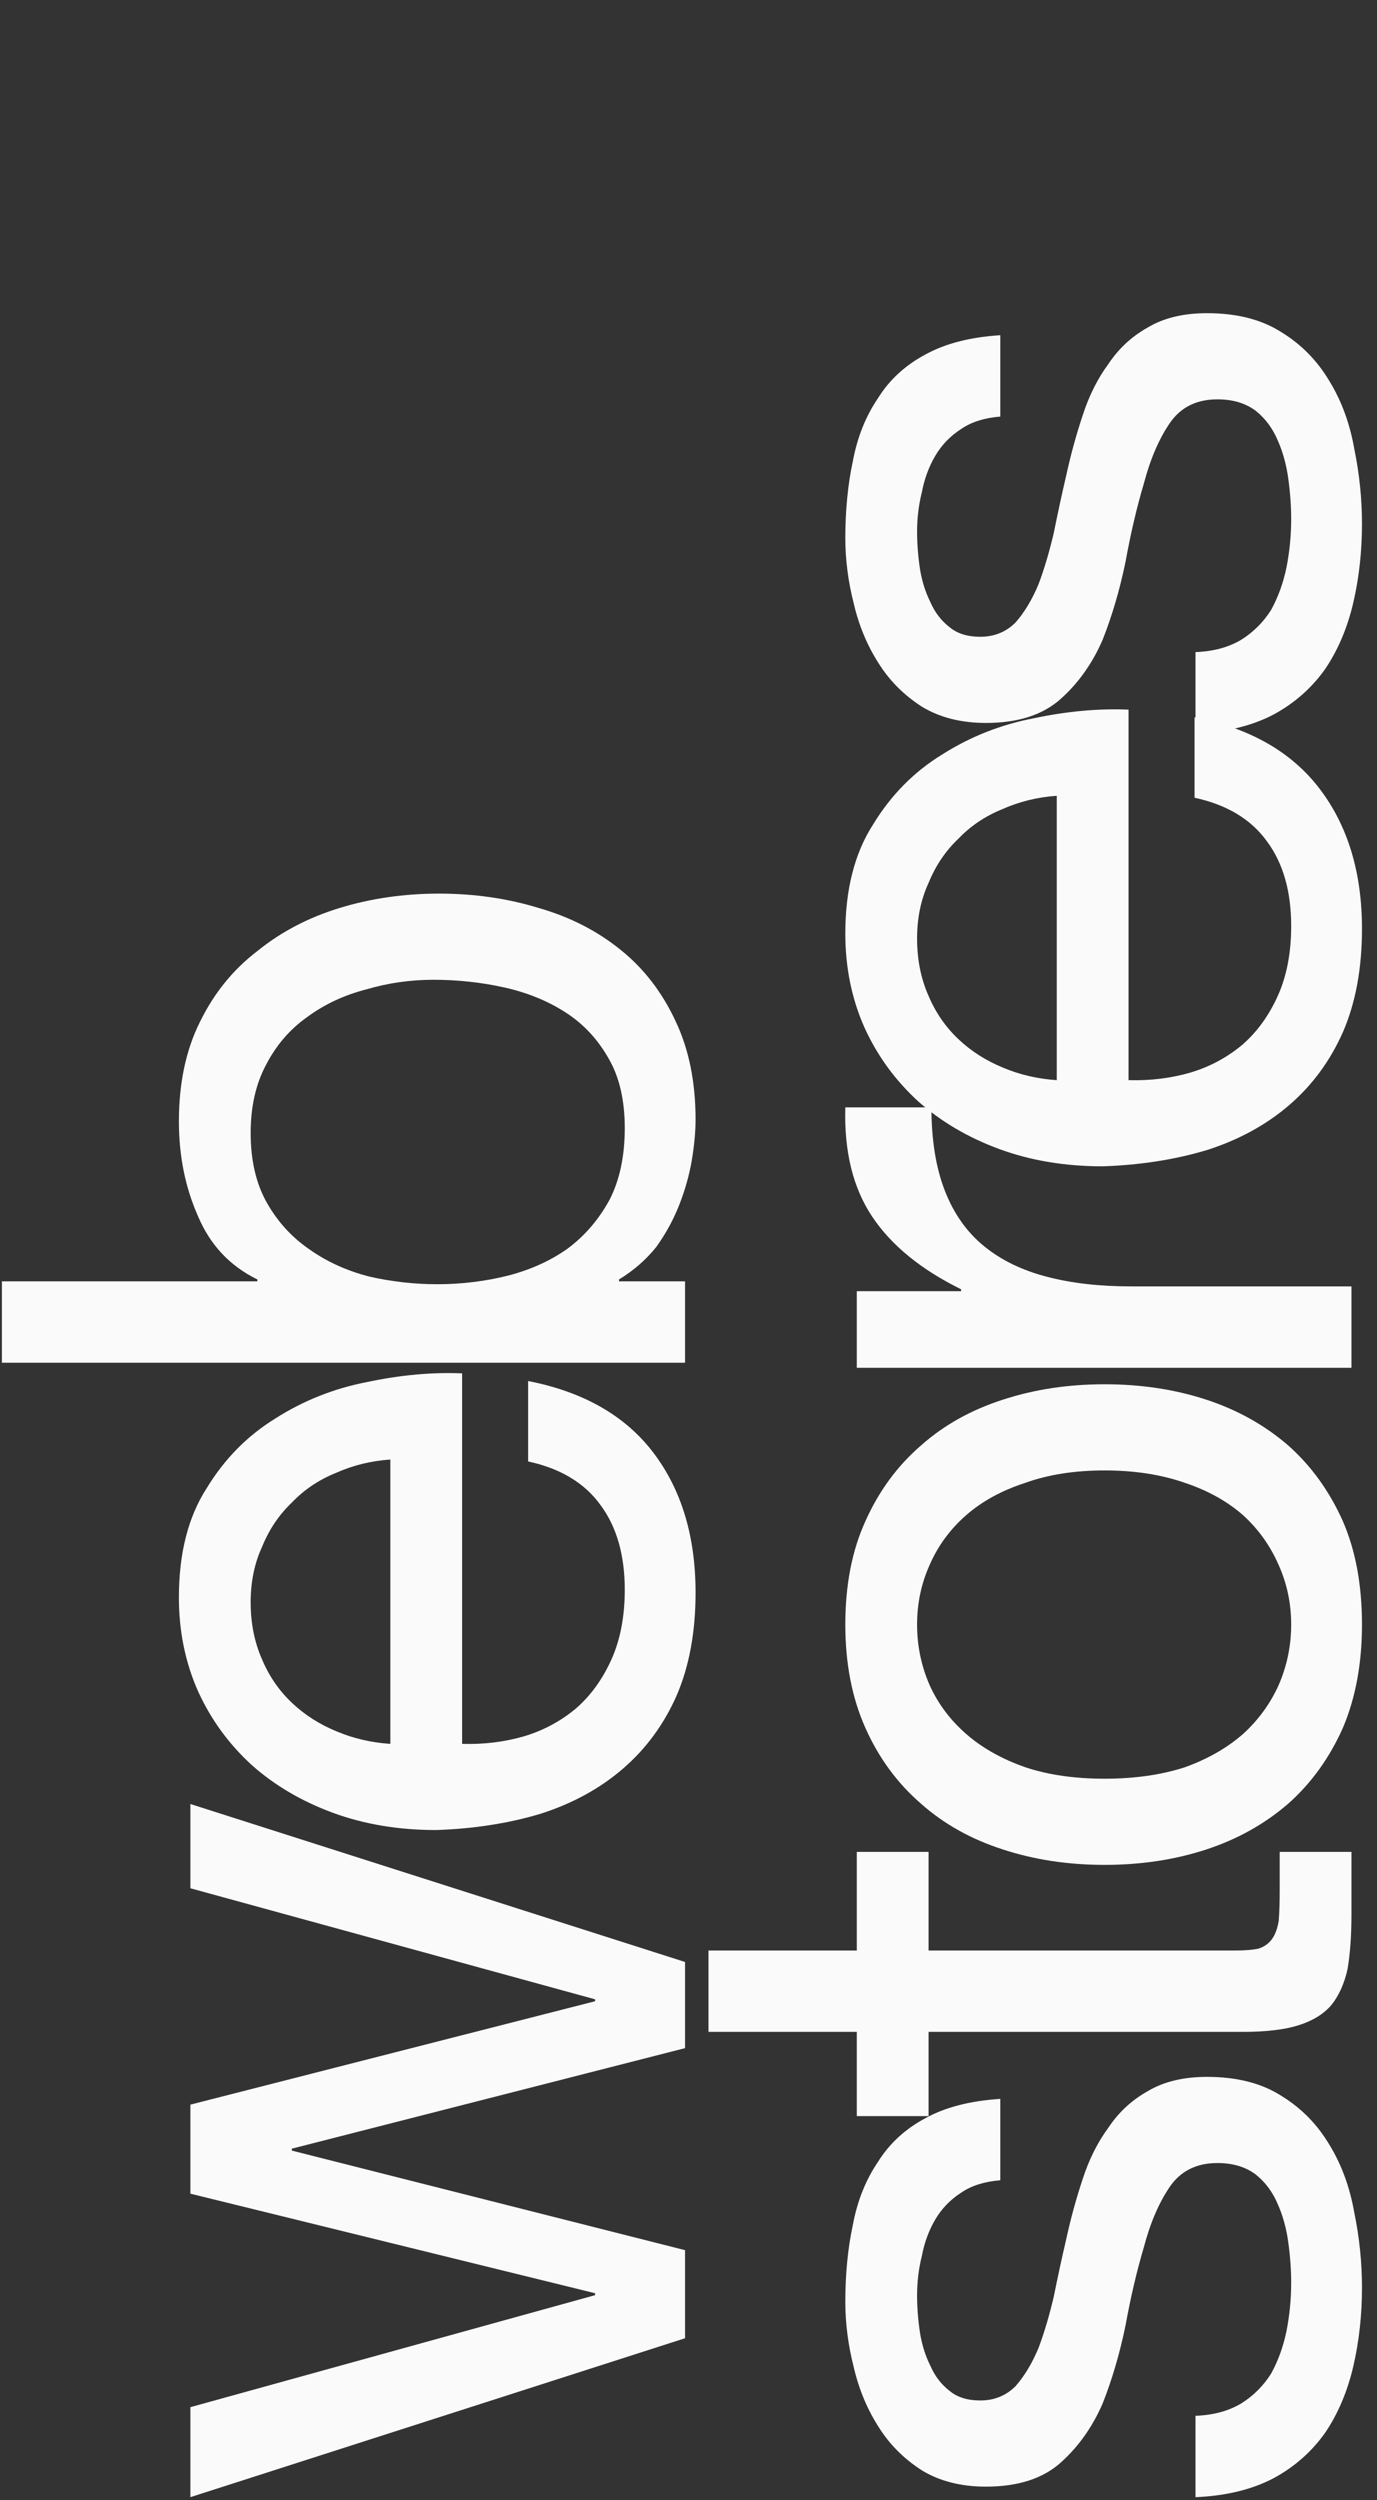
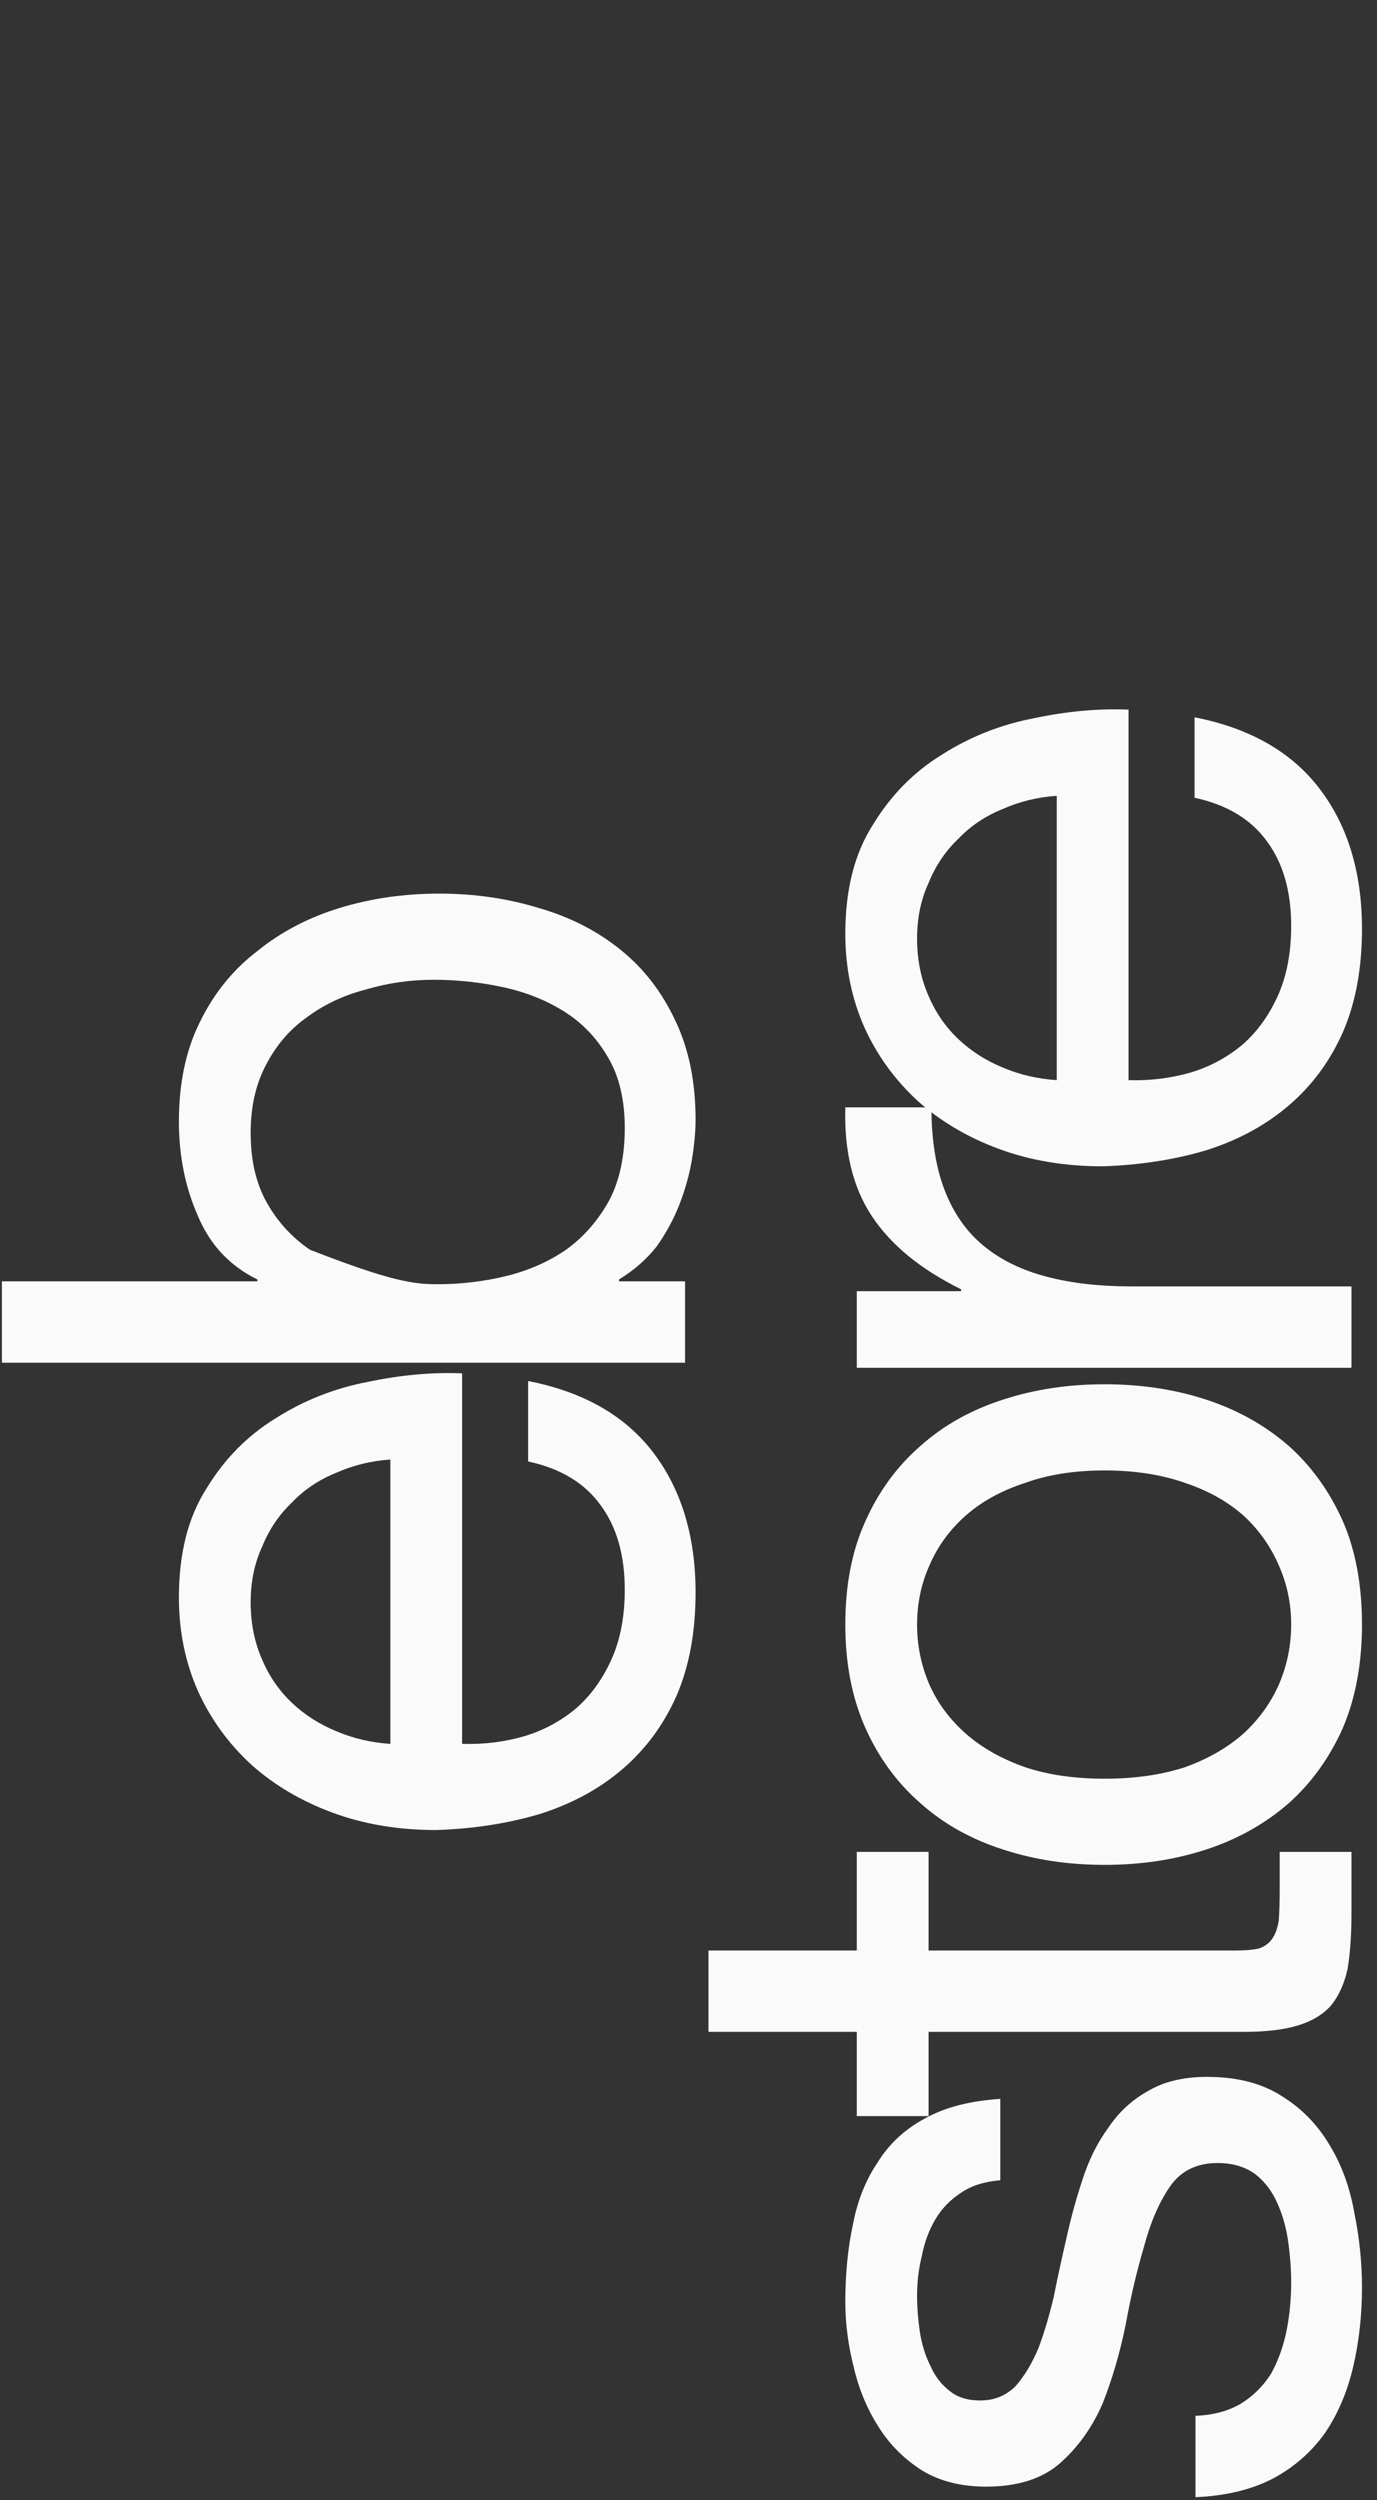
<svg xmlns="http://www.w3.org/2000/svg" width="426" height="773" viewBox="0 0 426 773" fill="none">
  <rect x="0" y="0" width="426" height="773" fill="#333333" stroke="none" />
-   <path d="M211.93 606.594V633.234L90.274 664.314V664.906L211.93 695.69V722.922L58.898 772.058V744.234L184.106 709.602V709.01L58.898 678.226V650.698L184.106 618.73V618.138L58.898 583.802V557.754L211.93 606.594Z" fill="#FAFAFA" />
  <path d="M120.762 451.25C114.842 451.644 109.218 453.026 103.89 455.394C98.562 457.564 94.023 460.623 90.274 464.57C86.327 468.319 83.269 472.858 81.098 478.186C78.73 483.316 77.546 489.039 77.546 495.354C77.546 501.866 78.73 507.786 81.098 513.114C83.269 518.244 86.327 522.684 90.274 526.434C94.221 530.183 98.858 533.143 104.186 535.314C109.317 537.484 114.842 538.767 120.762 539.162V451.25ZM163.386 426.978C180.554 430.332 193.479 437.732 202.162 449.178C210.845 460.623 215.186 475.028 215.186 492.394C215.186 504.628 213.213 515.284 209.266 524.362C205.319 533.242 199.794 540.74 192.69 546.858C185.586 552.975 177.101 557.612 167.234 560.77C157.367 563.73 146.613 565.407 134.97 565.802C123.327 565.802 112.671 564.026 103.002 560.474C93.333 556.922 84.946 551.988 77.842 545.674C70.738 539.162 65.213 531.564 61.266 522.882C57.319 514.002 55.346 504.332 55.346 493.874C55.346 480.258 58.207 469.01 63.93 460.13C69.455 451.052 76.559 443.85 85.242 438.522C93.925 432.996 103.397 429.247 113.658 427.274C123.919 425.103 133.687 424.215 142.962 424.61V539.162C149.671 539.359 156.085 538.57 162.202 536.794C168.122 535.018 173.45 532.156 178.186 528.21C182.725 524.263 186.375 519.231 189.138 513.114C191.901 506.996 193.282 499.794 193.282 491.506C193.282 480.85 190.815 472.167 185.882 465.458C180.949 458.551 173.45 454.012 163.386 451.842V426.978Z" fill="#FAFAFA" />
-   <path d="M0.586 421.321V396.161H79.618V395.569C71.133 391.425 65.015 384.913 61.266 376.033C57.319 367.153 55.346 357.385 55.346 346.729C55.346 334.889 57.517 324.628 61.858 315.945C66.199 307.065 72.119 299.764 79.618 294.041C86.919 288.121 95.405 283.681 105.074 280.721C114.743 277.761 125.005 276.281 135.858 276.281C146.711 276.281 156.973 277.761 166.642 280.721C176.311 283.484 184.797 287.825 192.098 293.745C199.202 299.468 204.826 306.769 208.97 315.649C213.114 324.332 215.186 334.495 215.186 346.137C215.186 349.887 214.791 354.129 214.002 358.865C213.213 363.404 211.93 367.943 210.154 372.481C208.378 377.02 206.01 381.361 203.05 385.505C199.893 389.452 196.045 392.807 191.506 395.569V396.161H211.93V421.321H0.586ZM134.082 302.921C126.978 302.921 120.071 303.908 113.362 305.881C106.455 307.657 100.338 310.519 95.01 314.465C89.682 318.215 85.439 323.148 82.282 329.265C79.125 335.185 77.546 342.191 77.546 350.281C77.546 358.767 79.223 365.969 82.578 371.889C85.933 377.809 90.373 382.644 95.898 386.393C101.226 390.143 107.343 392.905 114.25 394.681C121.157 396.26 128.162 397.049 135.266 397.049C142.765 397.049 150.066 396.161 157.17 394.385C164.077 392.609 170.194 389.847 175.522 386.097C180.85 382.151 185.191 377.119 188.546 371.001C191.703 364.884 193.282 357.484 193.282 348.801C193.282 340.119 191.605 332.916 188.25 327.193C184.895 321.273 180.455 316.537 174.93 312.985C169.405 309.433 163.09 306.868 155.986 305.289C148.882 303.711 141.581 302.921 134.082 302.921Z" fill="#FAFAFA" />
+   <path d="M0.586 421.321V396.161H79.618V395.569C71.133 391.425 65.015 384.913 61.266 376.033C57.319 367.153 55.346 357.385 55.346 346.729C55.346 334.889 57.517 324.628 61.858 315.945C66.199 307.065 72.119 299.764 79.618 294.041C86.919 288.121 95.405 283.681 105.074 280.721C114.743 277.761 125.005 276.281 135.858 276.281C146.711 276.281 156.973 277.761 166.642 280.721C176.311 283.484 184.797 287.825 192.098 293.745C199.202 299.468 204.826 306.769 208.97 315.649C213.114 324.332 215.186 334.495 215.186 346.137C215.186 349.887 214.791 354.129 214.002 358.865C213.213 363.404 211.93 367.943 210.154 372.481C208.378 377.02 206.01 381.361 203.05 385.505C199.893 389.452 196.045 392.807 191.506 395.569V396.161H211.93V421.321H0.586ZM134.082 302.921C126.978 302.921 120.071 303.908 113.362 305.881C106.455 307.657 100.338 310.519 95.01 314.465C89.682 318.215 85.439 323.148 82.282 329.265C79.125 335.185 77.546 342.191 77.546 350.281C77.546 358.767 79.223 365.969 82.578 371.889C85.933 377.809 90.373 382.644 95.898 386.393C121.157 396.26 128.162 397.049 135.266 397.049C142.765 397.049 150.066 396.161 157.17 394.385C164.077 392.609 170.194 389.847 175.522 386.097C180.85 382.151 185.191 377.119 188.546 371.001C191.703 364.884 193.282 357.484 193.282 348.801C193.282 340.119 191.605 332.916 188.25 327.193C184.895 321.273 180.455 316.537 174.93 312.985C169.405 309.433 163.09 306.868 155.986 305.289C148.882 303.711 141.581 302.921 134.082 302.921Z" fill="#FAFAFA" />
  <path d="M369.85 746.898C375.375 746.701 380.111 745.418 384.058 743.05C387.807 740.682 390.866 737.623 393.234 733.874C395.405 729.927 396.983 725.586 397.97 720.85C398.957 715.917 399.45 710.885 399.45 705.754C399.45 701.807 399.154 697.663 398.562 693.322C397.97 688.981 396.885 685.034 395.306 681.482C393.727 677.733 391.458 674.674 388.498 672.306C385.341 669.938 381.394 668.754 376.658 668.754C370.146 668.754 365.213 671.221 361.858 676.154C358.503 681.087 355.839 687.303 353.866 694.802C351.695 702.103 349.821 710.095 348.242 718.778C346.466 727.461 344.098 735.552 341.138 743.05C337.981 750.352 333.639 756.469 328.114 761.402C322.589 766.335 314.893 768.802 305.026 768.802C297.33 768.802 290.719 767.125 285.194 763.77C279.669 760.218 275.229 755.778 271.874 750.45C268.322 744.925 265.757 738.807 264.178 732.098C262.402 725.191 261.514 718.383 261.514 711.674C261.514 702.991 262.303 694.999 263.882 687.698C265.263 680.397 267.829 673.983 271.578 668.458C275.13 662.735 280.063 658.197 286.378 654.842C292.495 651.487 300.191 649.514 309.466 648.922V674.082C304.533 674.477 300.487 675.759 297.33 677.93C293.975 680.101 291.311 682.863 289.338 686.218C287.365 689.573 285.983 693.322 285.194 697.466C284.207 701.413 283.714 705.458 283.714 709.602C283.714 713.351 284.01 717.199 284.602 721.146C285.194 724.895 286.279 728.349 287.858 731.506C289.239 734.663 291.213 737.229 293.778 739.202C296.146 741.175 299.303 742.162 303.25 742.162C307.591 742.162 311.242 740.682 314.202 737.722C316.965 734.565 319.333 730.618 321.306 725.882C323.082 721.146 324.661 715.818 326.042 709.898C327.226 703.978 328.509 698.058 329.89 692.138C331.271 685.823 332.949 679.706 334.922 673.786C336.895 667.669 339.559 662.341 342.914 657.802C346.071 653.066 350.117 649.317 355.05 646.554C359.983 643.594 366.101 642.114 373.402 642.114C382.677 642.114 390.373 644.087 396.49 648.034C402.607 651.783 407.541 656.815 411.29 663.13C415.039 669.247 417.605 676.253 418.986 684.146C420.565 691.842 421.354 699.538 421.354 707.234C421.354 715.719 420.466 723.81 418.69 731.506C416.914 739.202 414.053 746.01 410.106 751.93C405.962 757.85 400.634 762.586 394.122 766.138C387.413 769.69 379.322 771.664 369.85 772.058V746.898Z" fill="#FAFAFA" />
  <path d="M265.066 603.042V572.554H287.266V603.042H382.282C385.242 603.042 387.61 602.845 389.386 602.45C391.162 601.858 392.543 600.871 393.53 599.49C394.517 598.109 395.207 596.234 395.602 593.866C395.799 591.301 395.898 588.045 395.898 584.098V572.554H418.098V591.794C418.098 598.306 417.703 603.93 416.914 608.666C415.927 613.205 414.25 616.954 411.882 619.914C409.514 622.677 406.159 624.749 401.818 626.13C397.477 627.511 391.754 628.202 384.65 628.202H287.266V654.25H265.066V628.202H219.186V603.042H265.066Z" fill="#FAFAFA" />
  <path d="M341.73 549.931C351.005 549.931 359.293 548.747 366.594 546.379C373.698 543.814 379.717 540.36 384.65 536.019C389.386 531.678 393.037 526.646 395.602 520.923C398.167 515.003 399.45 508.787 399.45 502.275C399.45 495.763 398.167 489.646 395.602 483.923C393.037 478.003 389.386 472.872 384.65 468.531C379.717 464.19 373.698 460.835 366.594 458.467C359.293 455.902 351.005 454.619 341.73 454.619C332.455 454.619 324.266 455.902 317.162 458.467C309.861 460.835 303.743 464.19 298.81 468.531C293.877 472.872 290.127 478.003 287.562 483.923C284.997 489.646 283.714 495.763 283.714 502.275C283.714 508.787 284.997 515.003 287.562 520.923C290.127 526.646 293.877 531.678 298.81 536.019C303.743 540.36 309.861 543.814 317.162 546.379C324.266 548.747 332.455 549.931 341.73 549.931ZM341.73 576.571C330.482 576.571 320.023 574.992 310.354 571.835C300.487 568.678 292.002 563.942 284.898 557.627C277.597 551.312 271.874 543.518 267.73 534.243C263.586 524.968 261.514 514.312 261.514 502.275C261.514 490.04 263.586 479.384 267.73 470.307C271.874 461.032 277.597 453.238 284.898 446.923C292.002 440.608 300.487 435.872 310.354 432.715C320.023 429.558 330.482 427.979 341.73 427.979C352.978 427.979 363.437 429.558 373.106 432.715C382.775 435.872 391.261 440.608 398.562 446.923C405.666 453.238 411.29 461.032 415.434 470.307C419.381 479.384 421.354 490.04 421.354 502.275C421.354 514.312 419.381 524.968 415.434 534.243C411.29 543.518 405.666 551.312 398.562 557.627C391.261 563.942 382.775 568.678 373.106 571.835C363.437 574.992 352.978 576.571 341.73 576.571Z" fill="#FAFAFA" />
  <path d="M265.066 422.882V399.202H297.33V398.61C284.898 392.493 275.722 384.994 269.802 376.114C263.882 367.234 261.119 355.986 261.514 342.37H288.154C288.154 352.434 289.535 361.018 292.298 368.122C295.061 375.226 299.106 380.949 304.434 385.29C309.762 389.632 316.274 392.789 323.97 394.762C331.469 396.736 340.151 397.722 350.018 397.722H418.098V422.882H265.066Z" fill="#FAFAFA" />
  <path d="M326.93 246.043C321.01 246.438 315.386 247.819 310.058 250.187C304.73 252.358 300.191 255.416 296.442 259.363C292.495 263.112 289.437 267.651 287.266 272.979C284.898 278.11 283.714 283.832 283.714 290.147C283.714 296.659 284.898 302.579 287.266 307.907C289.437 313.038 292.495 317.478 296.442 321.227C300.389 324.976 305.026 327.936 310.354 330.107C315.485 332.278 321.01 333.56 326.93 333.955V246.043ZM369.554 221.771C386.722 225.126 399.647 232.526 408.33 243.971C417.013 255.416 421.354 269.822 421.354 287.187C421.354 299.422 419.381 310.078 415.434 319.155C411.487 328.035 405.962 335.534 398.858 341.651C391.754 347.768 383.269 352.406 373.402 355.563C363.535 358.523 352.781 360.2 341.138 360.595C329.495 360.595 318.839 358.819 309.17 355.267C299.501 351.715 291.114 346.782 284.01 340.467C276.906 333.955 271.381 326.358 267.434 317.675C263.487 308.795 261.514 299.126 261.514 288.667C261.514 275.051 264.375 263.803 270.098 254.923C275.623 245.846 282.727 238.643 291.41 233.315C300.093 227.79 309.565 224.04 319.826 222.067C330.087 219.896 339.855 219.008 349.13 219.403V333.955C355.839 334.152 362.253 333.363 368.37 331.587C374.29 329.811 379.618 326.95 384.354 323.003C388.893 319.056 392.543 314.024 395.306 307.907C398.069 301.79 399.45 294.587 399.45 286.299C399.45 275.643 396.983 266.96 392.05 260.251C387.117 253.344 379.618 248.806 369.554 246.635V221.771Z" fill="#FAFAFA" />
-   <path d="M369.85 201.611C375.375 201.413 380.111 200.131 384.058 197.763C387.807 195.395 390.866 192.336 393.234 188.587C395.405 184.64 396.983 180.299 397.97 175.563C398.957 170.629 399.45 165.597 399.45 160.467C399.45 156.52 399.154 152.376 398.562 148.035C397.97 143.693 396.885 139.747 395.306 136.195C393.727 132.445 391.458 129.387 388.498 127.019C385.341 124.651 381.394 123.467 376.658 123.467C370.146 123.467 365.213 125.933 361.858 130.867C358.503 135.8 355.839 142.016 353.866 149.515C351.695 156.816 349.821 164.808 348.242 173.491C346.466 182.173 344.098 190.264 341.138 197.763C337.981 205.064 333.639 211.181 328.114 216.115C322.589 221.048 314.893 223.515 305.026 223.515C297.33 223.515 290.719 221.837 285.194 218.483C279.669 214.931 275.229 210.491 271.874 205.163C268.322 199.637 265.757 193.52 264.178 186.811C262.402 179.904 261.514 173.096 261.514 166.387C261.514 157.704 262.303 149.712 263.882 142.411C265.263 135.109 267.829 128.696 271.578 123.171C275.13 117.448 280.063 112.909 286.378 109.555C292.495 106.2 300.191 104.227 309.466 103.635V128.795C304.533 129.189 300.487 130.472 297.33 132.643C293.975 134.813 291.311 137.576 289.338 140.931C287.365 144.285 285.983 148.035 285.194 152.179C284.207 156.125 283.714 160.171 283.714 164.315C283.714 168.064 284.01 171.912 284.602 175.859C285.194 179.608 286.279 183.061 287.858 186.219C289.239 189.376 291.213 191.941 293.778 193.915C296.146 195.888 299.303 196.875 303.25 196.875C307.591 196.875 311.242 195.395 314.202 192.435C316.965 189.277 319.333 185.331 321.306 180.595C323.082 175.859 324.661 170.531 326.042 164.611C327.226 158.691 328.509 152.771 329.89 146.851C331.271 140.536 332.949 134.419 334.922 128.499C336.895 122.381 339.559 117.053 342.914 112.515C346.071 107.779 350.117 104.029 355.05 101.267C359.983 98.307 366.101 96.827 373.402 96.827C382.677 96.827 390.373 98.8 396.49 102.747C402.607 106.496 407.541 111.528 411.29 117.843C415.039 123.96 417.605 130.965 418.986 138.859C420.565 146.555 421.354 154.251 421.354 161.947C421.354 170.432 420.466 178.523 418.69 186.219C416.914 193.915 414.053 200.723 410.106 206.643C405.962 212.563 400.634 217.299 394.122 220.851C387.413 224.403 379.322 226.376 369.85 226.771V201.611Z" fill="#FAFAFA" />
</svg>